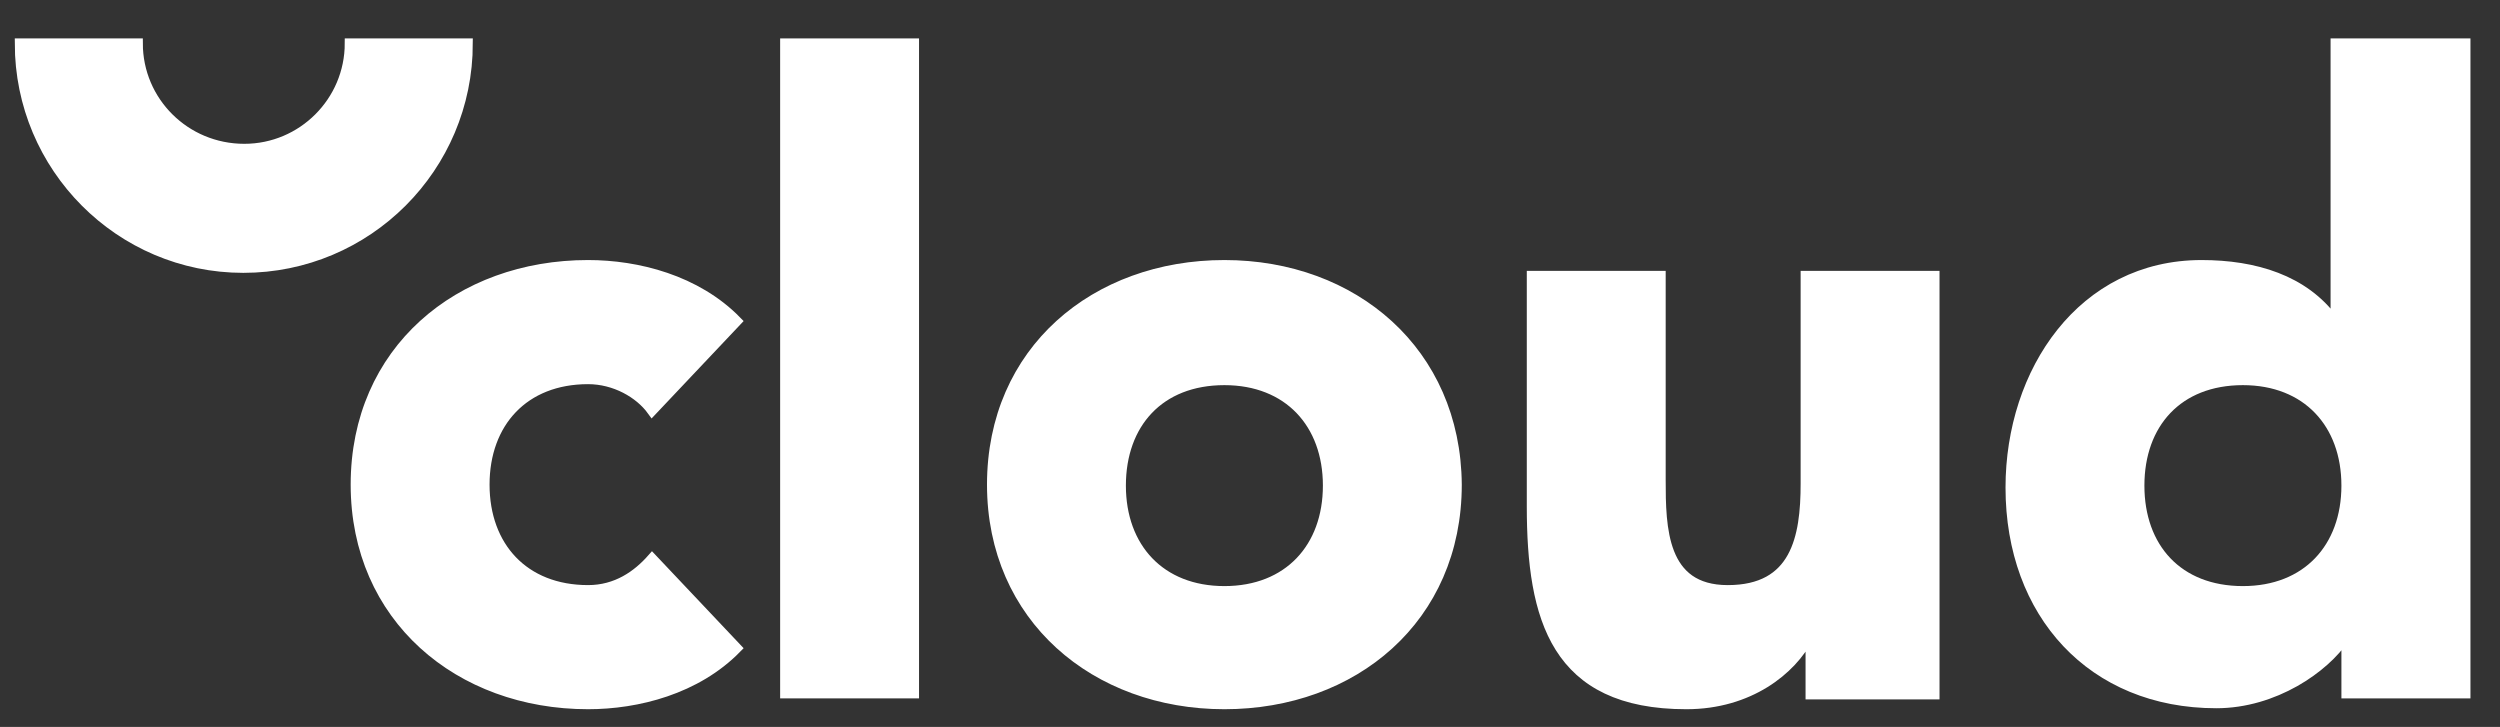
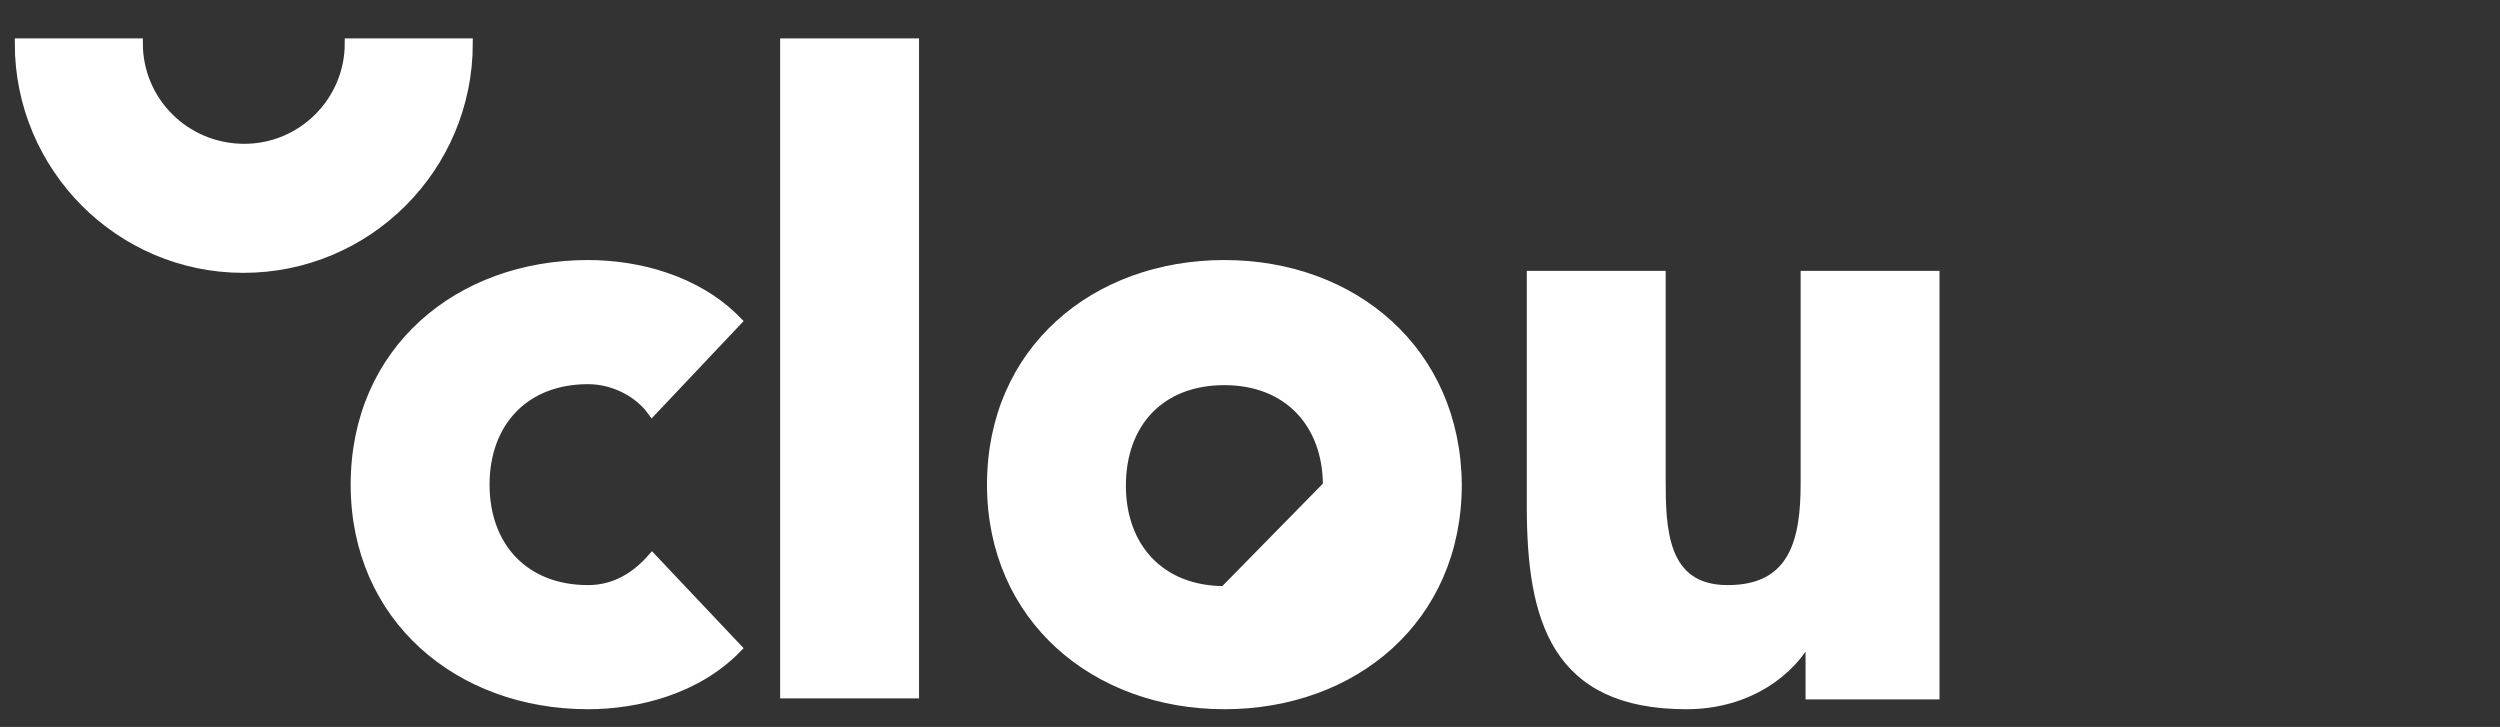
<svg xmlns="http://www.w3.org/2000/svg" version="1.1" id="Capa_1" x="0px" y="0px" viewBox="0 0 253.8 73.8" style="enable-background:new 0 0 253.8 73.8;" xml:space="preserve">
  <rect x="0" y="0" width="253.8" height="73.8" fill="#333333" stroke="none" />
  <style type="text/css">
	.st0{fill:#FFFFFF;stroke:#FFFFFF;stroke-miterlimit:10;}
</style>
  <g>
    <path class="st0" d="M59.7,38.5c2.7,0,5.2,1.4,6.5,3.2l8.6-9.1c-4.1-4.2-10.1-5.7-15.1-5.7c-13.1,0-23.6,8.7-23.6,22.3   c0,13.5,10.5,22.3,23.6,22.3c5,0,11-1.5,15.1-5.7l-8.6-9.1c-1.5,1.7-3.6,3.2-6.5,3.2c-6.5,0-10.5-4.4-10.5-10.7   S53.2,38.5,59.7,38.5z" />
    <rect x="79.7" y="4.4" class="st0" width="13.1" height="66" />
-     <path class="st0" d="M124.3,26.9c-13.1,0-23.6,8.7-23.6,22.3c0,13.5,10.5,22.3,23.6,22.3c13.1,0,23.6-8.7,23.6-22.3   C147.8,35.7,137.4,26.9,124.3,26.9z M124.3,60c-6.5,0-10.5-4.4-10.5-10.7s3.9-10.7,10.5-10.7c6.5,0,10.5,4.4,10.5,10.7   S130.8,60,124.3,60z" />
+     <path class="st0" d="M124.3,26.9c-13.1,0-23.6,8.7-23.6,22.3c0,13.5,10.5,22.3,23.6,22.3c13.1,0,23.6-8.7,23.6-22.3   C147.8,35.7,137.4,26.9,124.3,26.9z M124.3,60c-6.5,0-10.5-4.4-10.5-10.7s3.9-10.7,10.5-10.7c6.5,0,10.5,4.4,10.5,10.7   z" />
    <path class="st0" d="M183.3,49.1c0,5.5-1,10.8-7.9,10.8c-6.7,0-6.8-6.3-6.8-11.2V28h-13.1v23.4c0,11.4,2.4,20.1,15.7,20.1   c6.4,0,10.7-3.5,12.4-6.8h0.2v5.8h12.6V28h-13.1V49.1z" />
-     <path class="st0" d="M237.1,4.4v28.1h-0.2c-3-4.1-8-5.6-13.4-5.6c-12.1,0-19.4,10.8-19.4,22.6c0,12.8,8.3,21.9,20.9,21.9   c5.9,0,11-3.6,13-6.6h0.2v5.6h12.1v-66H237.1z M227.7,60c-6.6,0-10.5-4.4-10.5-10.7s3.9-10.7,10.5-10.7c6.5,0,10.5,4.4,10.5,10.7   S234.2,60,227.7,60z" />
    <path class="st0" d="M47.5,4.4l-12,0c0,5.9-4.8,10.7-10.7,10.7C18.8,15.1,14,10.3,14,4.4H2C2,17,12.2,27.2,24.7,27.2c0,0,0,0,0,0   C37.3,27.2,47.5,17,47.5,4.4z" />
  </g>
</svg>